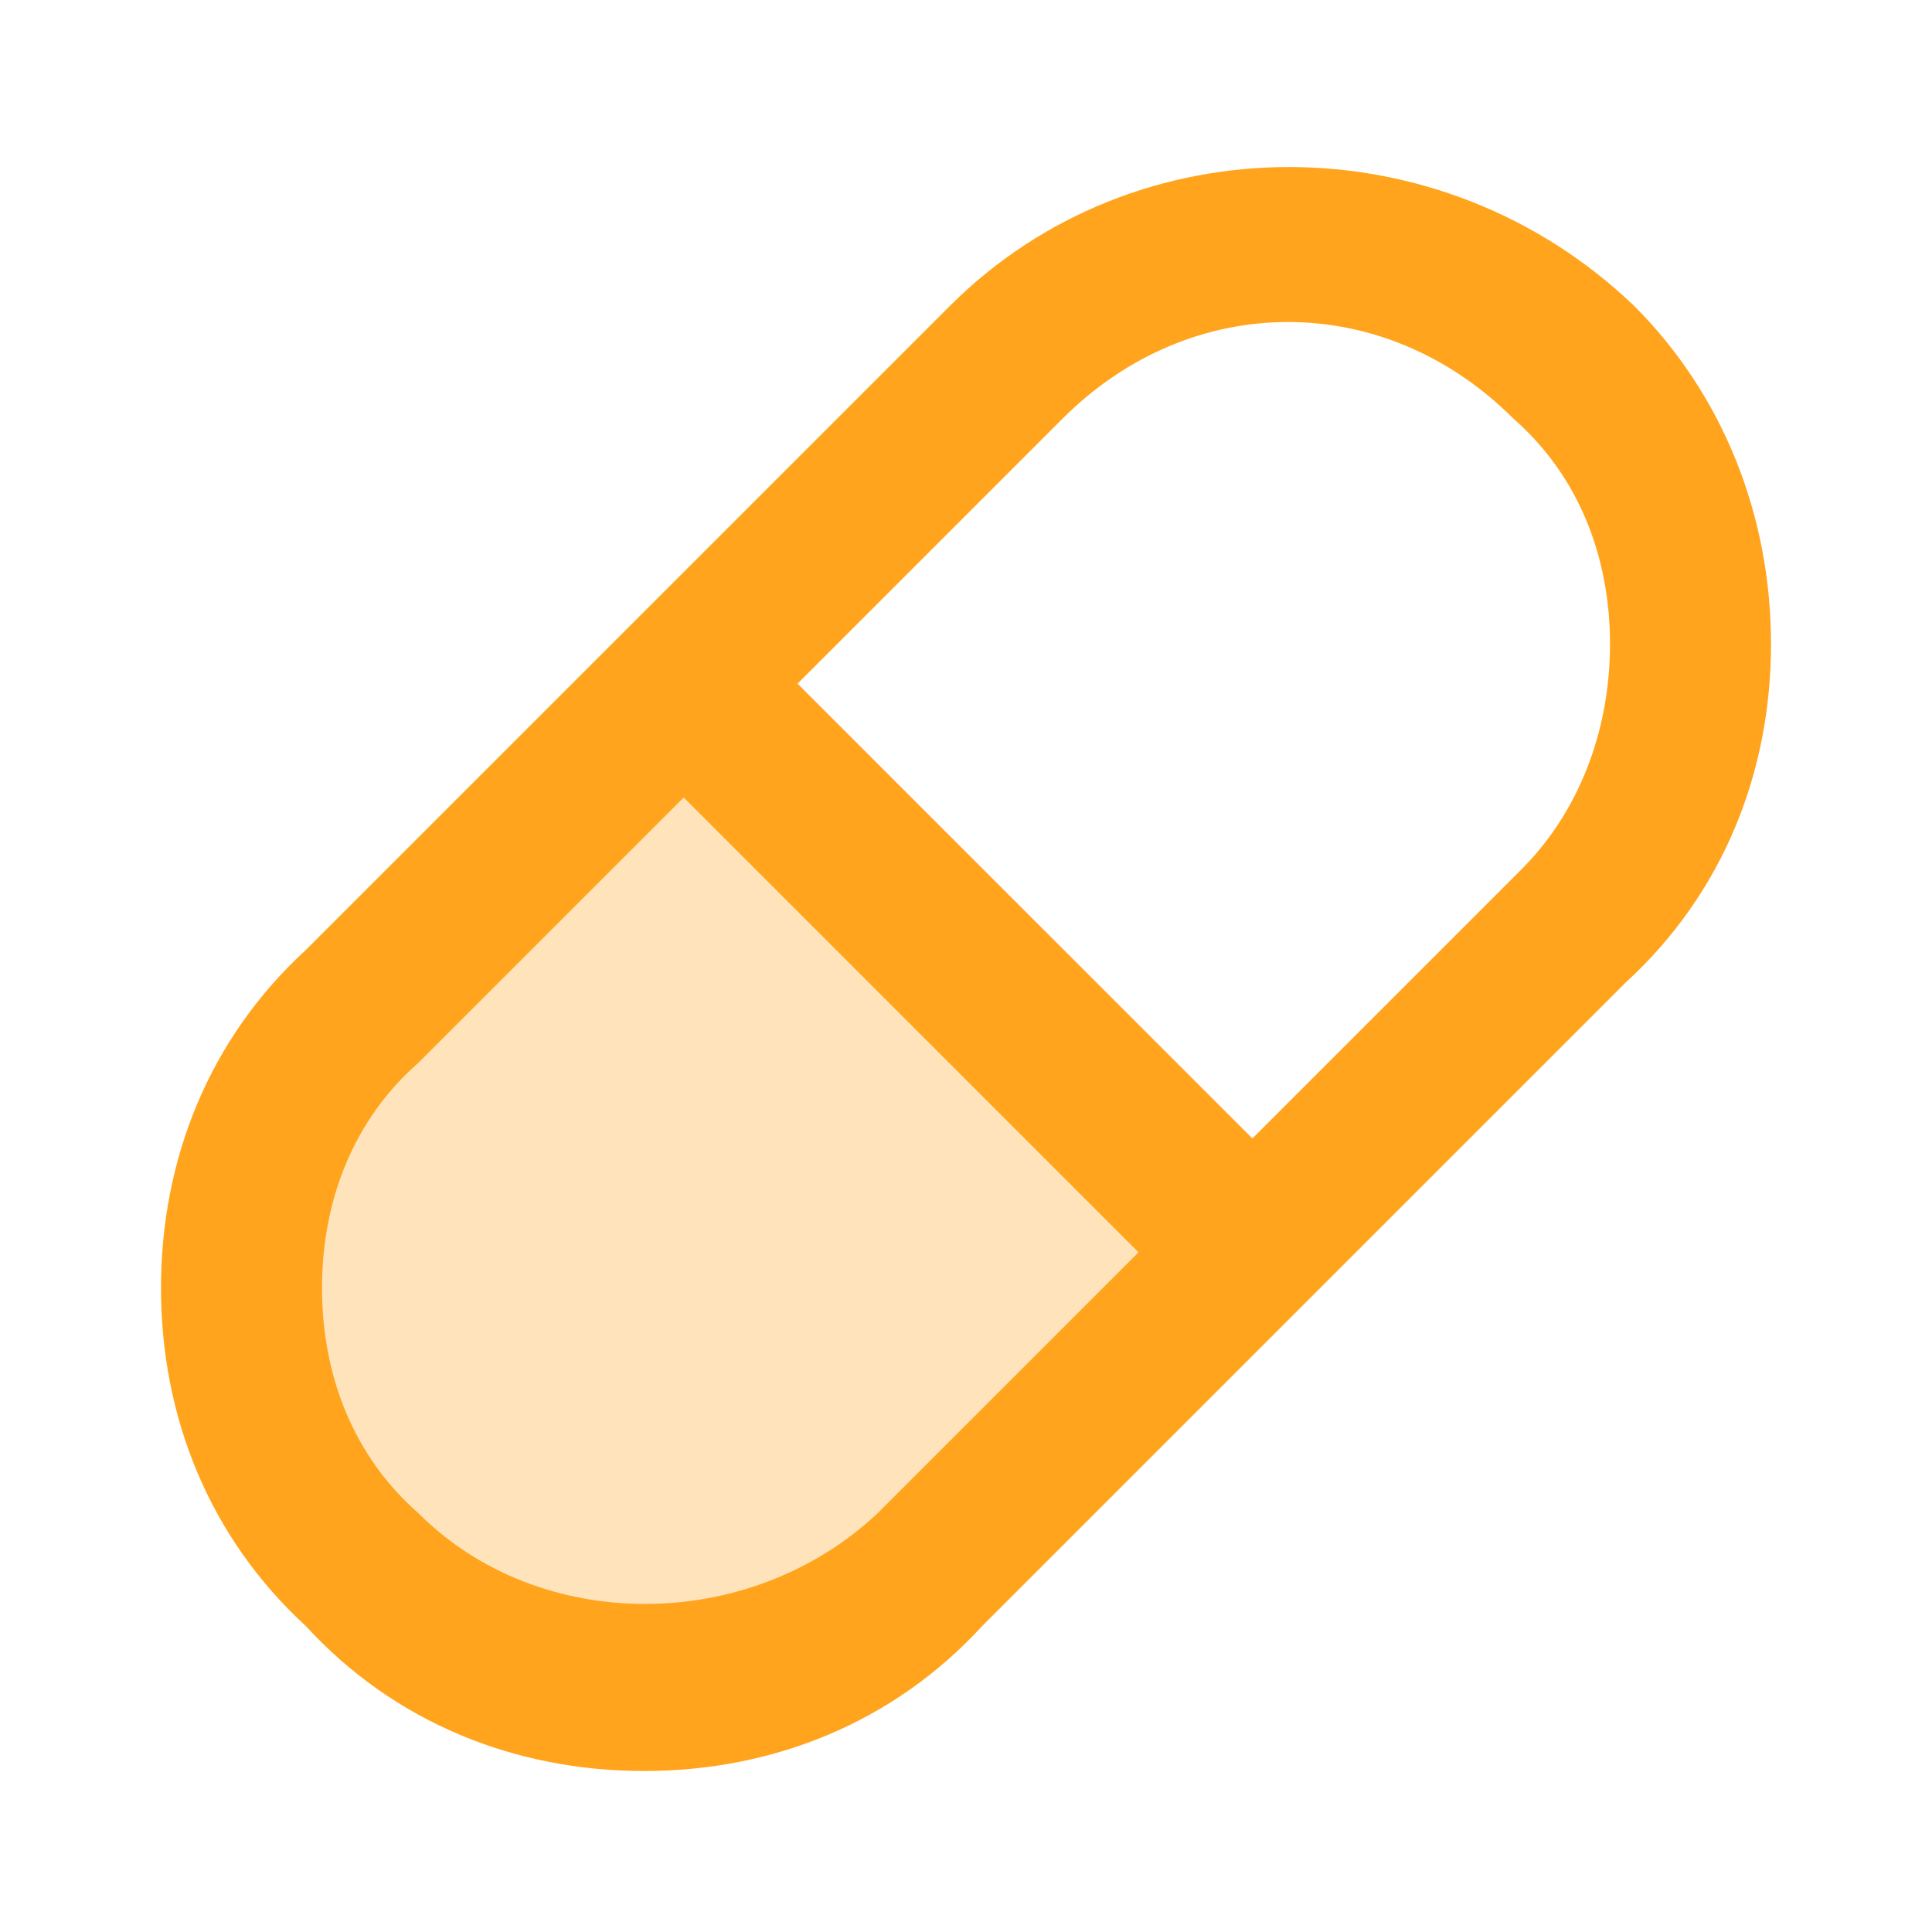
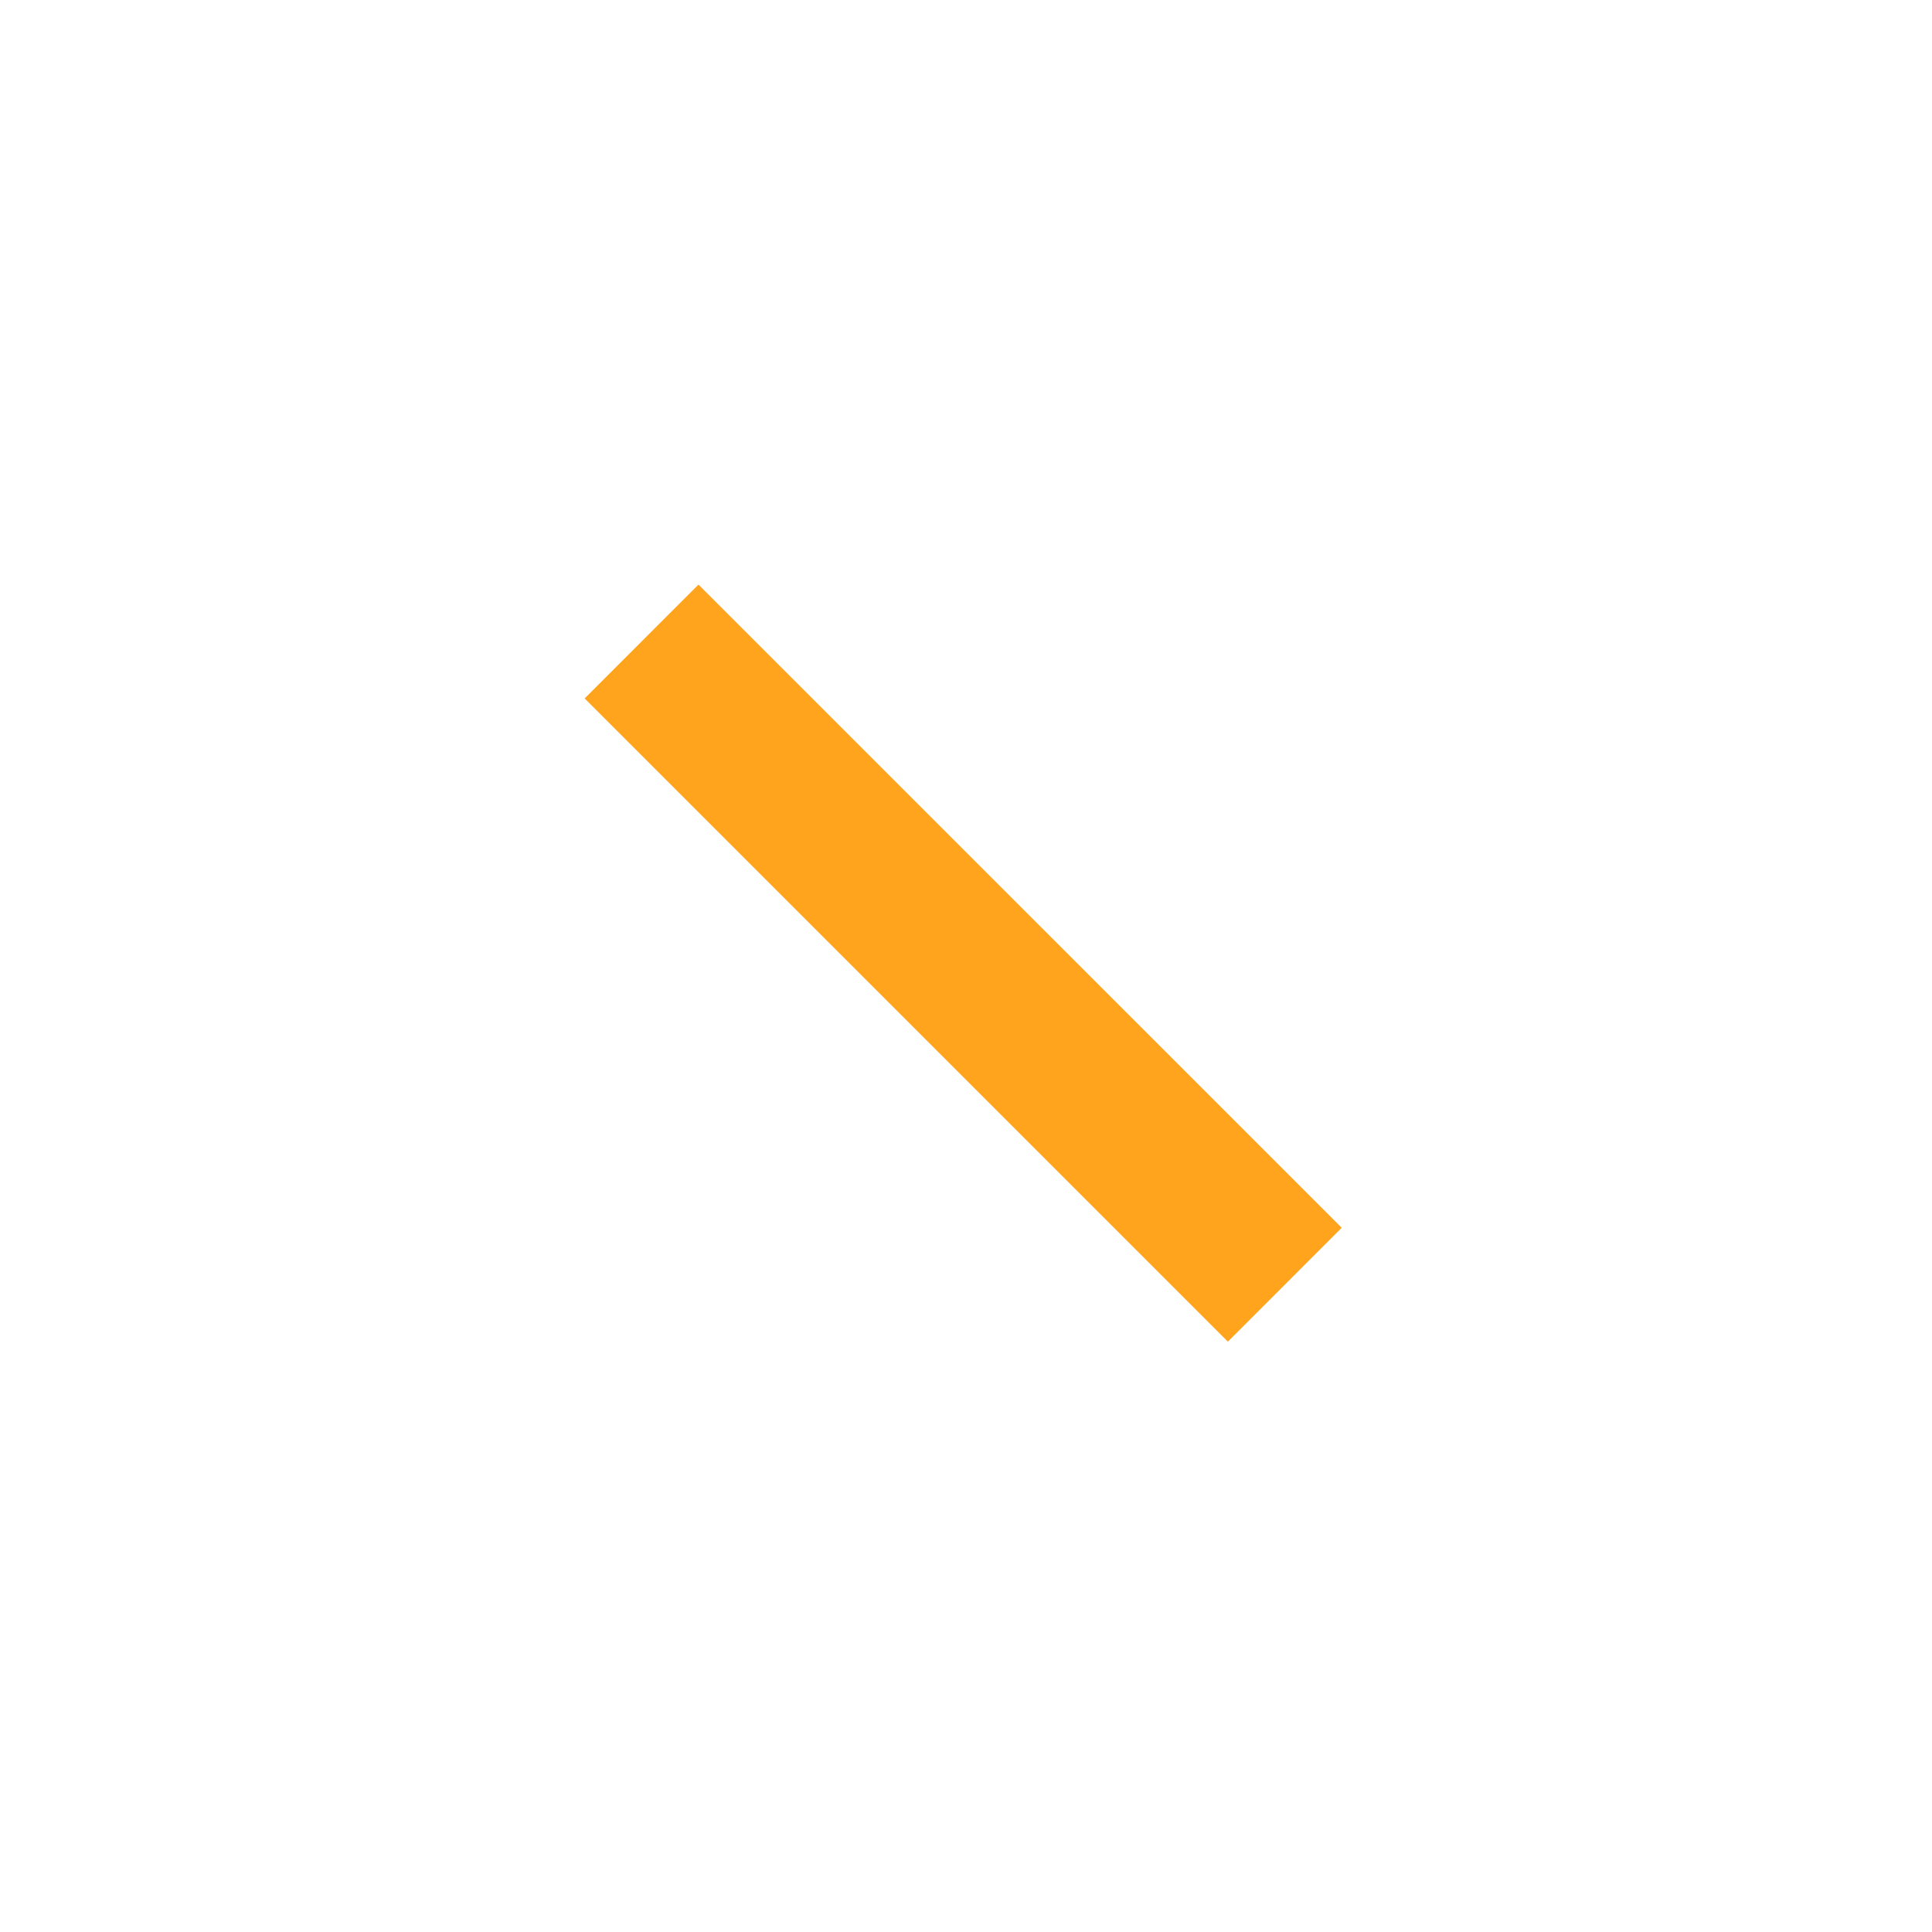
<svg xmlns="http://www.w3.org/2000/svg" width="60" height="60" viewBox="0 0 60 60" fill="none">
-   <path opacity="0.3" d="M21.25 21.25L11.25 31.25C6.25 36.25 6.25 44 11.25 49C13.75 51.5 17 52.75 20 52.75C23 52.75 26.5 51.5 28.75 49L38.75 39L21.25 21.25Z" fill="#FFA41C" />
-   <path d="M20 55C16 55 12.25 53.5 9.5 50.5C6.5 47.75 5 44 5 40C5 36 6.5 32.25 9.5 29.5L29.5 9.5C35.25 3.75 44.75 3.75 50.75 9.5C53.5 12.25 55 16 55 20C55 24 53.5 27.75 50.5 30.5L30.5 50.5C27.75 53.5 24 55 20 55ZM40 10C37.5 10 35 11 33 13L13 33C11 34.75 10 37.25 10 40C10 42.75 11 45.25 13 47C16.75 50.75 23.25 50.75 27.25 47L47.25 27C49 25.25 50 22.75 50 20C50 17.25 49 14.75 47 13C45 11 42.5 10 40 10Z" fill="#FFA41C" />
  <path d="M21.692 18.155L18.157 21.69L38.133 41.666L41.668 38.13L21.692 18.155Z" fill="#FFA41C" />
</svg>